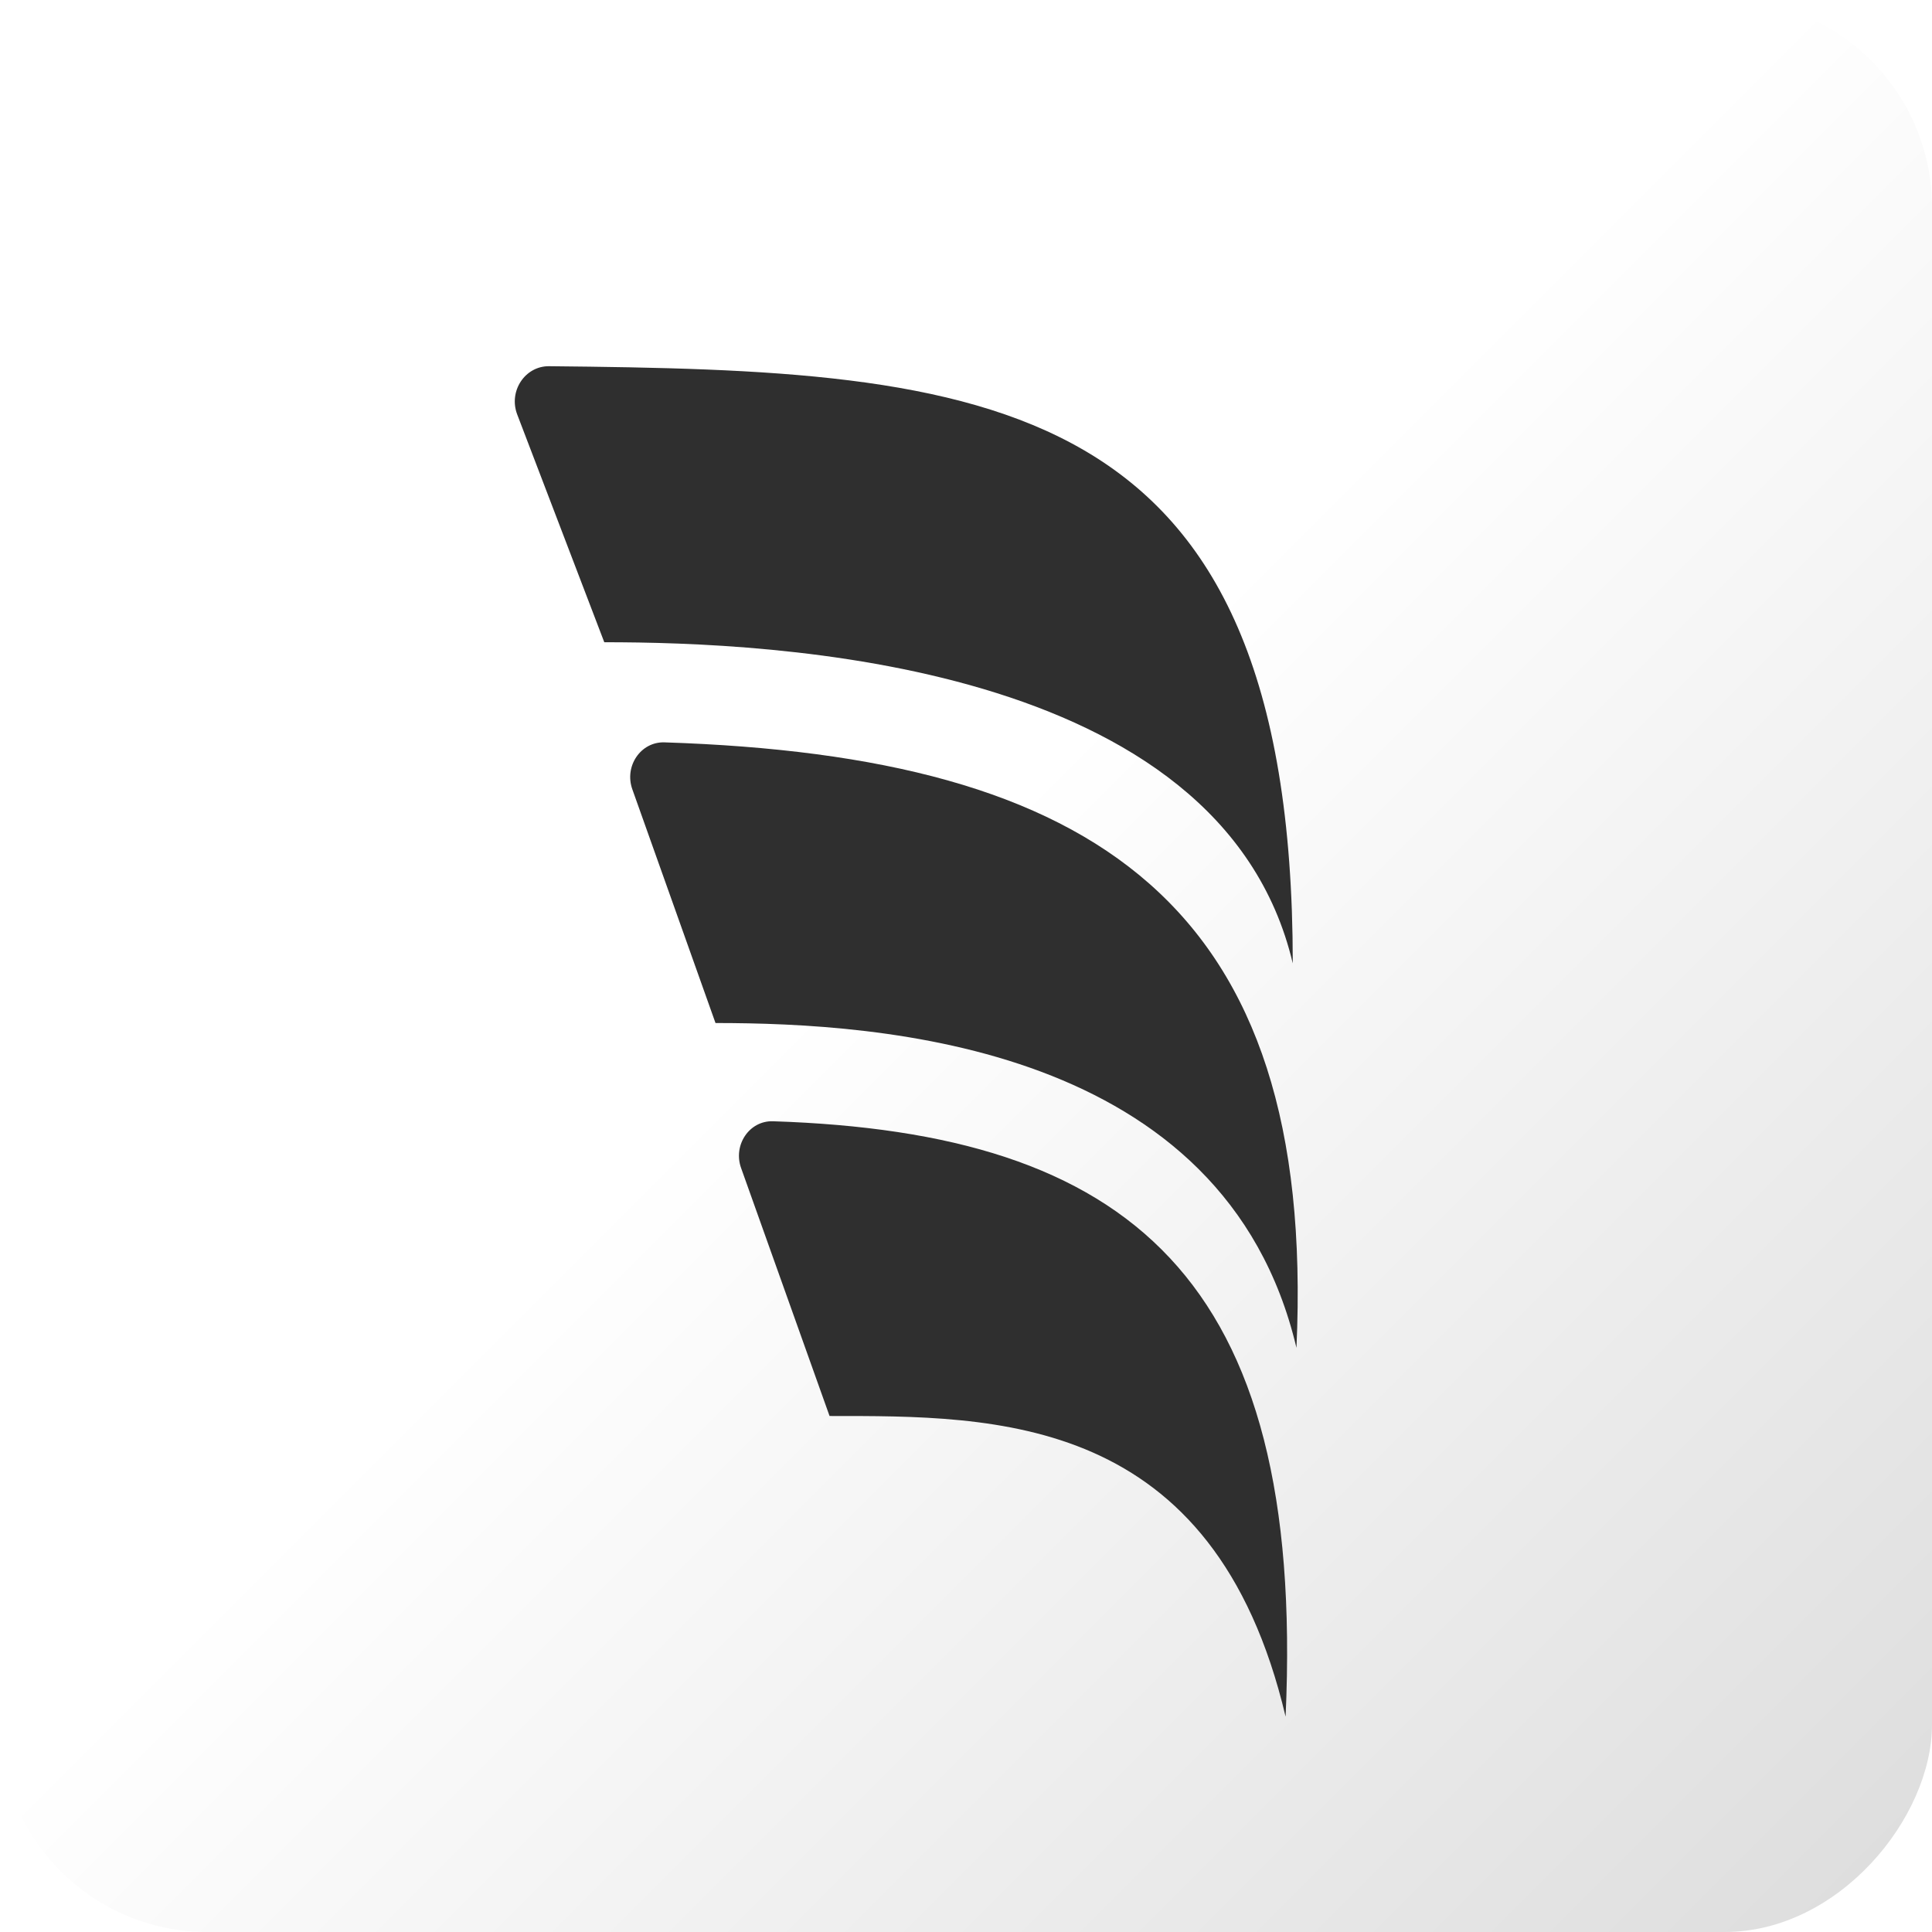
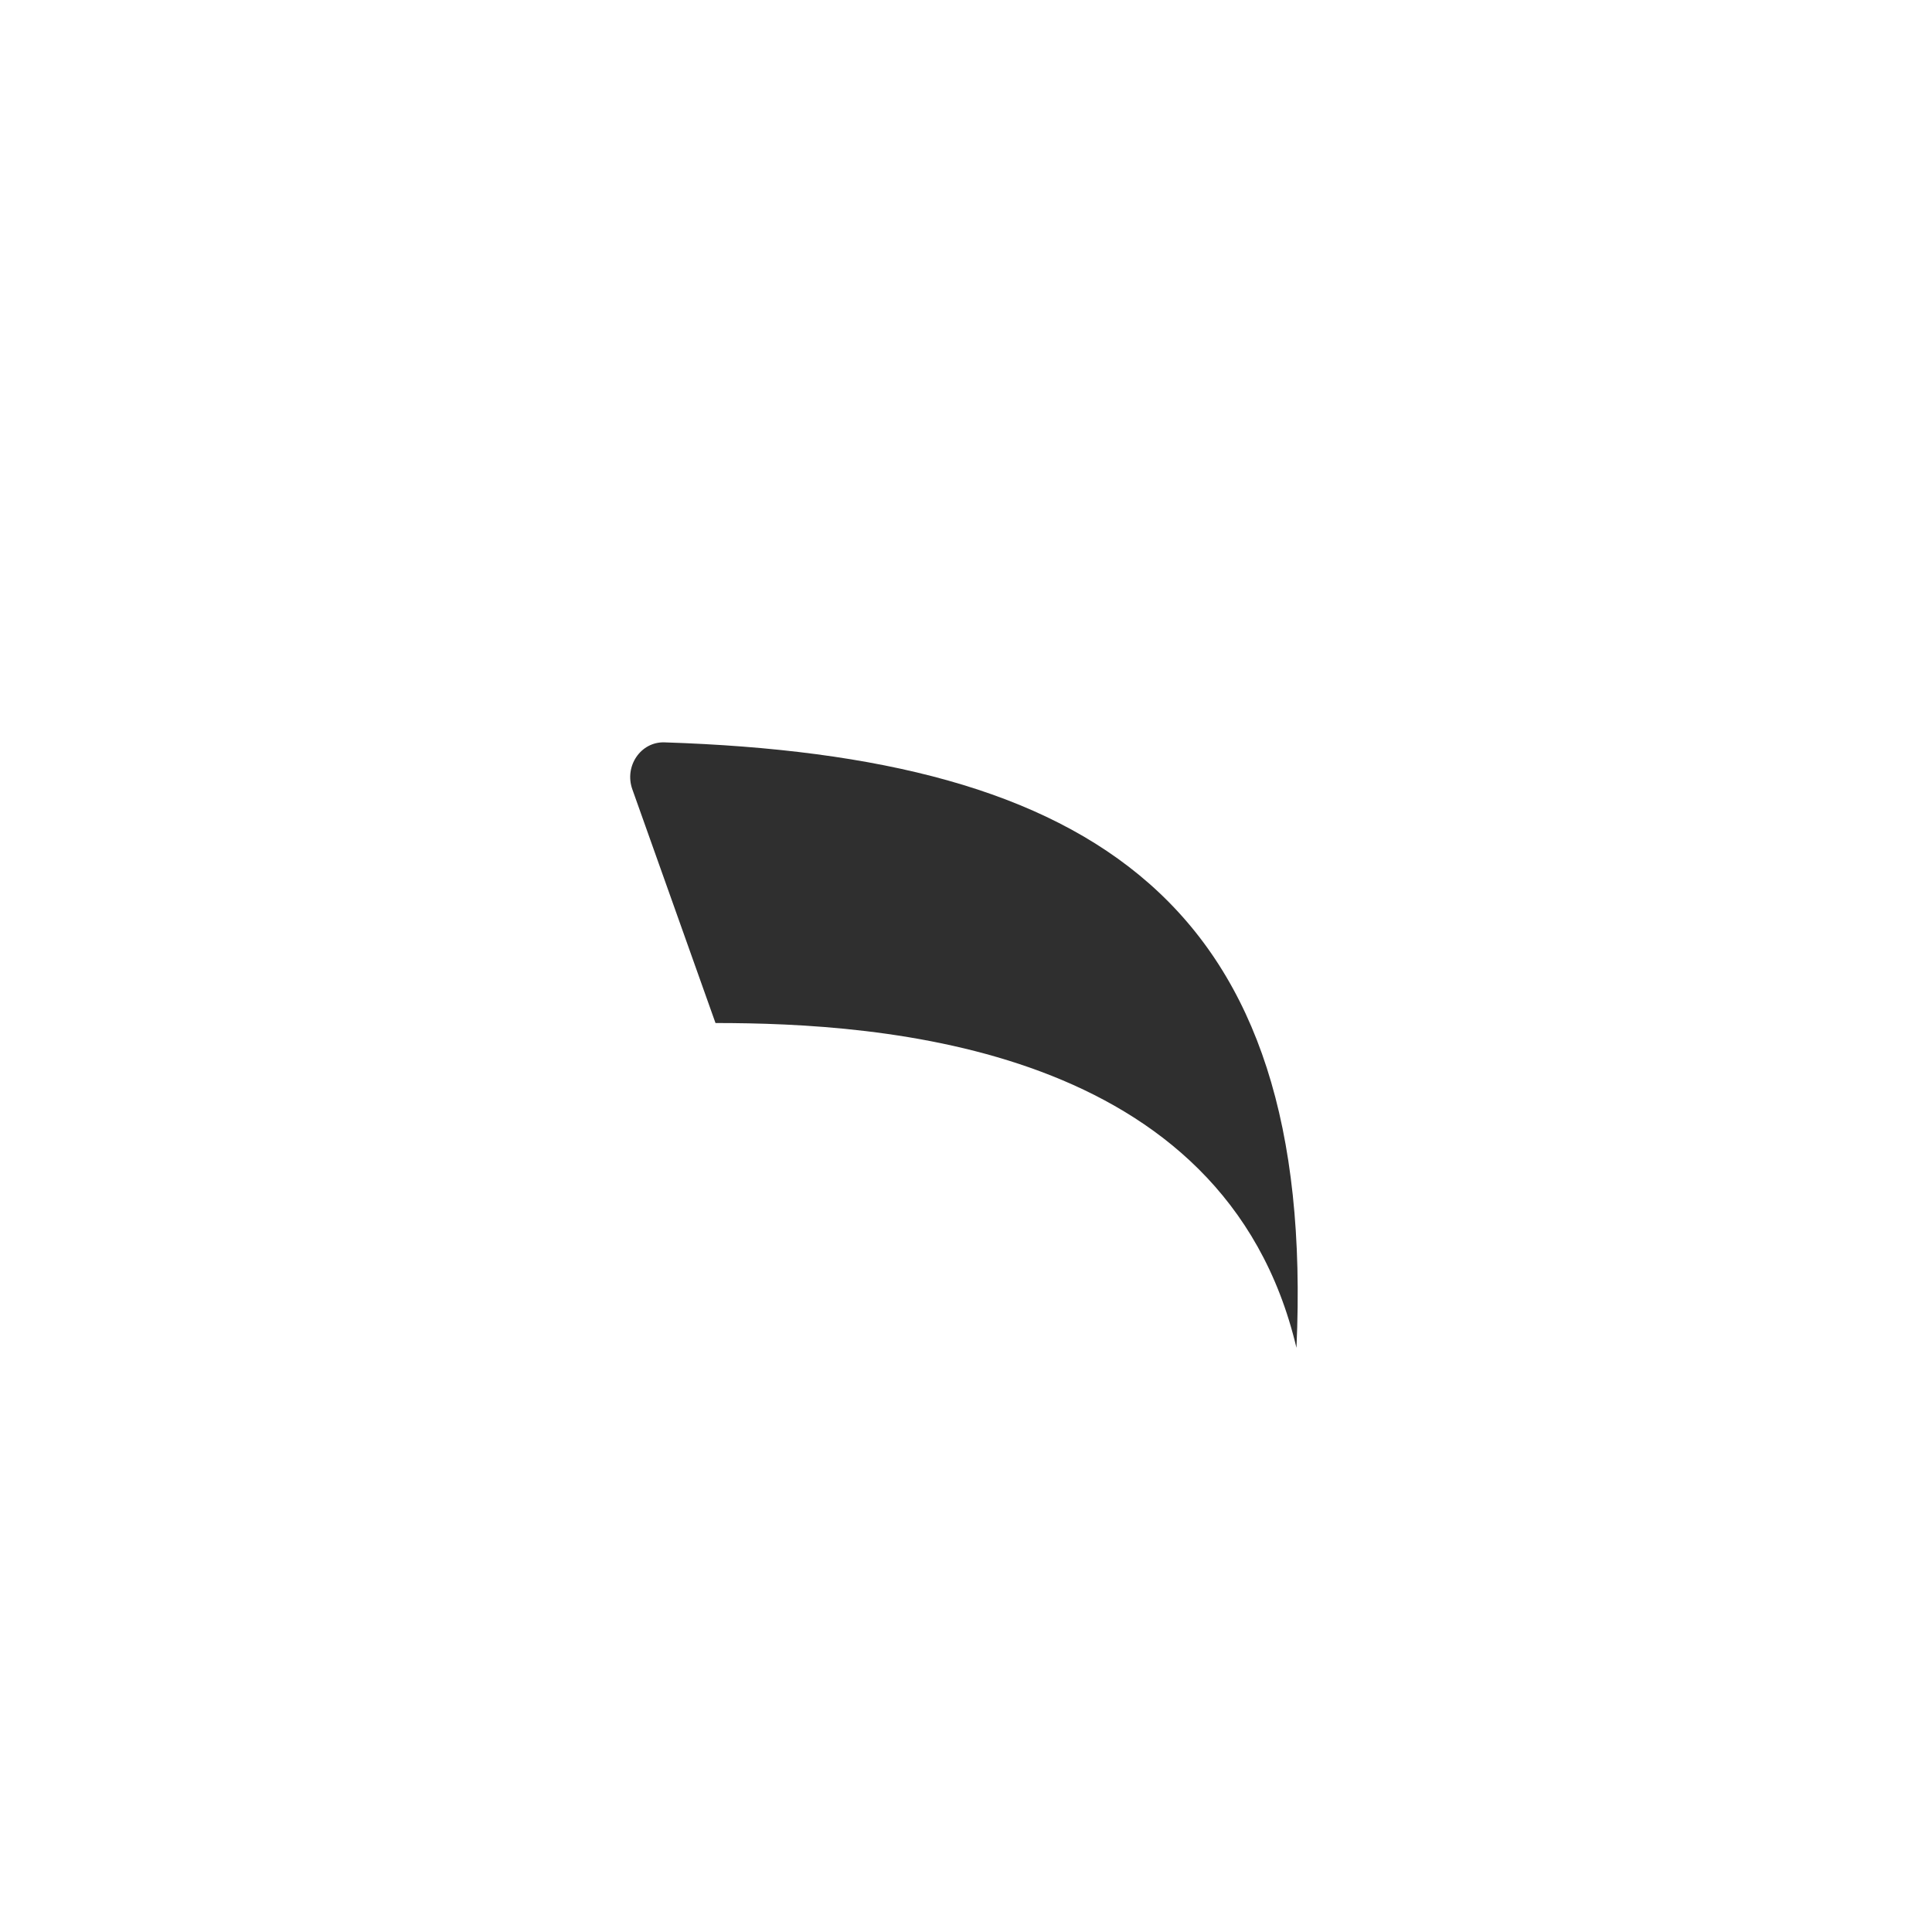
<svg xmlns="http://www.w3.org/2000/svg" width="1024" height="1024" viewBox="0 0 1024 1024" fill="none">
  <g clip-path="url(#clip0_1235_50)">
-     <rect width="1024" height="1024" rx="109.911" transform="matrix(-1 0 0 1 1024 0)" fill="url(#paint0_linear_1235_50)" />
    <g filter="url(#filter0_i_1235_50)">
      <path d="M379.23 534.898L335.147 411.01C330.782 398.744 339.619 385.733 352.183 386.14C580.431 393.535 697.835 471.751 687.148 707.047C649.119 546.254 466.722 534.898 379.23 534.898Z" fill="#2F2F2F" />
    </g>
    <g filter="url(#filter1_i_1235_50)">
-       <path d="M320.282 333.073L274.135 212.353C269.421 200.022 278.255 186.646 291.009 186.773C522.283 189.084 685.194 198.157 685.194 503.272C647.164 342.479 407.774 333.073 320.282 333.073Z" fill="#2F2F2F" />
-     </g>
+       </g>
    <g filter="url(#filter2_i_1235_50)">
-       <path d="M439.681 743.181L392.791 611.736C388.439 599.535 397.183 586.559 409.686 586.964C597.684 593.05 692.005 668.92 681.395 902.533C643.366 741.74 527.803 743.181 439.681 743.181Z" fill="#2F2F2F" />
-     </g>
+       </g>
  </g>
  <defs>
    <filter id="filter0_i_1235_50" x="334.018" y="386.131" width="353.801" height="328.243" filterUnits="userSpaceOnUse" color-interpolation-filters="sRGB">
      <feFlood flood-opacity="0" result="BackgroundImageFix" />
      <feBlend mode="normal" in="SourceGraphic" in2="BackgroundImageFix" result="shape" />
      <feColorMatrix in="SourceAlpha" type="matrix" values="0 0 0 0 0 0 0 0 0 0 0 0 0 0 0 0 0 0 127 0" result="hardAlpha" />
      <feOffset dy="7.327" />
      <feGaussianBlur stdDeviation="3.664" />
      <feComposite in2="hardAlpha" operator="arithmetic" k2="-1" k3="1" />
      <feColorMatrix type="matrix" values="0 0 0 0 0 0 0 0 0 0 0 0 0 0 0 0 0 0 0.25 0" />
      <feBlend mode="normal" in2="shape" result="effect1_innerShadow_1235_50" />
    </filter>
    <filter id="filter1_i_1235_50" x="272.85" y="186.771" width="412.344" height="323.827" filterUnits="userSpaceOnUse" color-interpolation-filters="sRGB">
      <feFlood flood-opacity="0" result="BackgroundImageFix" />
      <feBlend mode="normal" in="SourceGraphic" in2="BackgroundImageFix" result="shape" />
      <feColorMatrix in="SourceAlpha" type="matrix" values="0 0 0 0 0 0 0 0 0 0 0 0 0 0 0 0 0 0 127 0" result="hardAlpha" />
      <feOffset dy="7.327" />
      <feGaussianBlur stdDeviation="3.664" />
      <feComposite in2="hardAlpha" operator="arithmetic" k2="-1" k3="1" />
      <feColorMatrix type="matrix" values="0 0 0 0 0 0 0 0 0 0 0 0 0 0 0 0 0 0 0.25 0" />
      <feBlend mode="normal" in2="shape" result="effect1_innerShadow_1235_50" />
    </filter>
    <filter id="filter2_i_1235_50" x="391.658" y="586.955" width="290.543" height="322.905" filterUnits="userSpaceOnUse" color-interpolation-filters="sRGB">
      <feFlood flood-opacity="0" result="BackgroundImageFix" />
      <feBlend mode="normal" in="SourceGraphic" in2="BackgroundImageFix" result="shape" />
      <feColorMatrix in="SourceAlpha" type="matrix" values="0 0 0 0 0 0 0 0 0 0 0 0 0 0 0 0 0 0 127 0" result="hardAlpha" />
      <feOffset dy="7.327" />
      <feGaussianBlur stdDeviation="3.664" />
      <feComposite in2="hardAlpha" operator="arithmetic" k2="-1" k3="1" />
      <feColorMatrix type="matrix" values="0 0 0 0 0 0 0 0 0 0 0 0 0 0 0 0 0 0 0.25 0" />
      <feBlend mode="normal" in2="shape" result="effect1_innerShadow_1235_50" />
    </filter>
    <linearGradient id="paint0_linear_1235_50" x1="1024" y1="50.376" x2="41" y2="1033.38" gradientUnits="userSpaceOnUse">
      <stop offset="0.462" stop-color="white" />
      <stop offset="1" stop-color="#DDDDDD" />
    </linearGradient>
    <clipPath id="clip0_1235_50">
      <rect width="1024" height="1024" rx="109.911" transform="matrix(-1 0 0 1 1024 0)" fill="white" />
    </clipPath>
  </defs>
</svg>